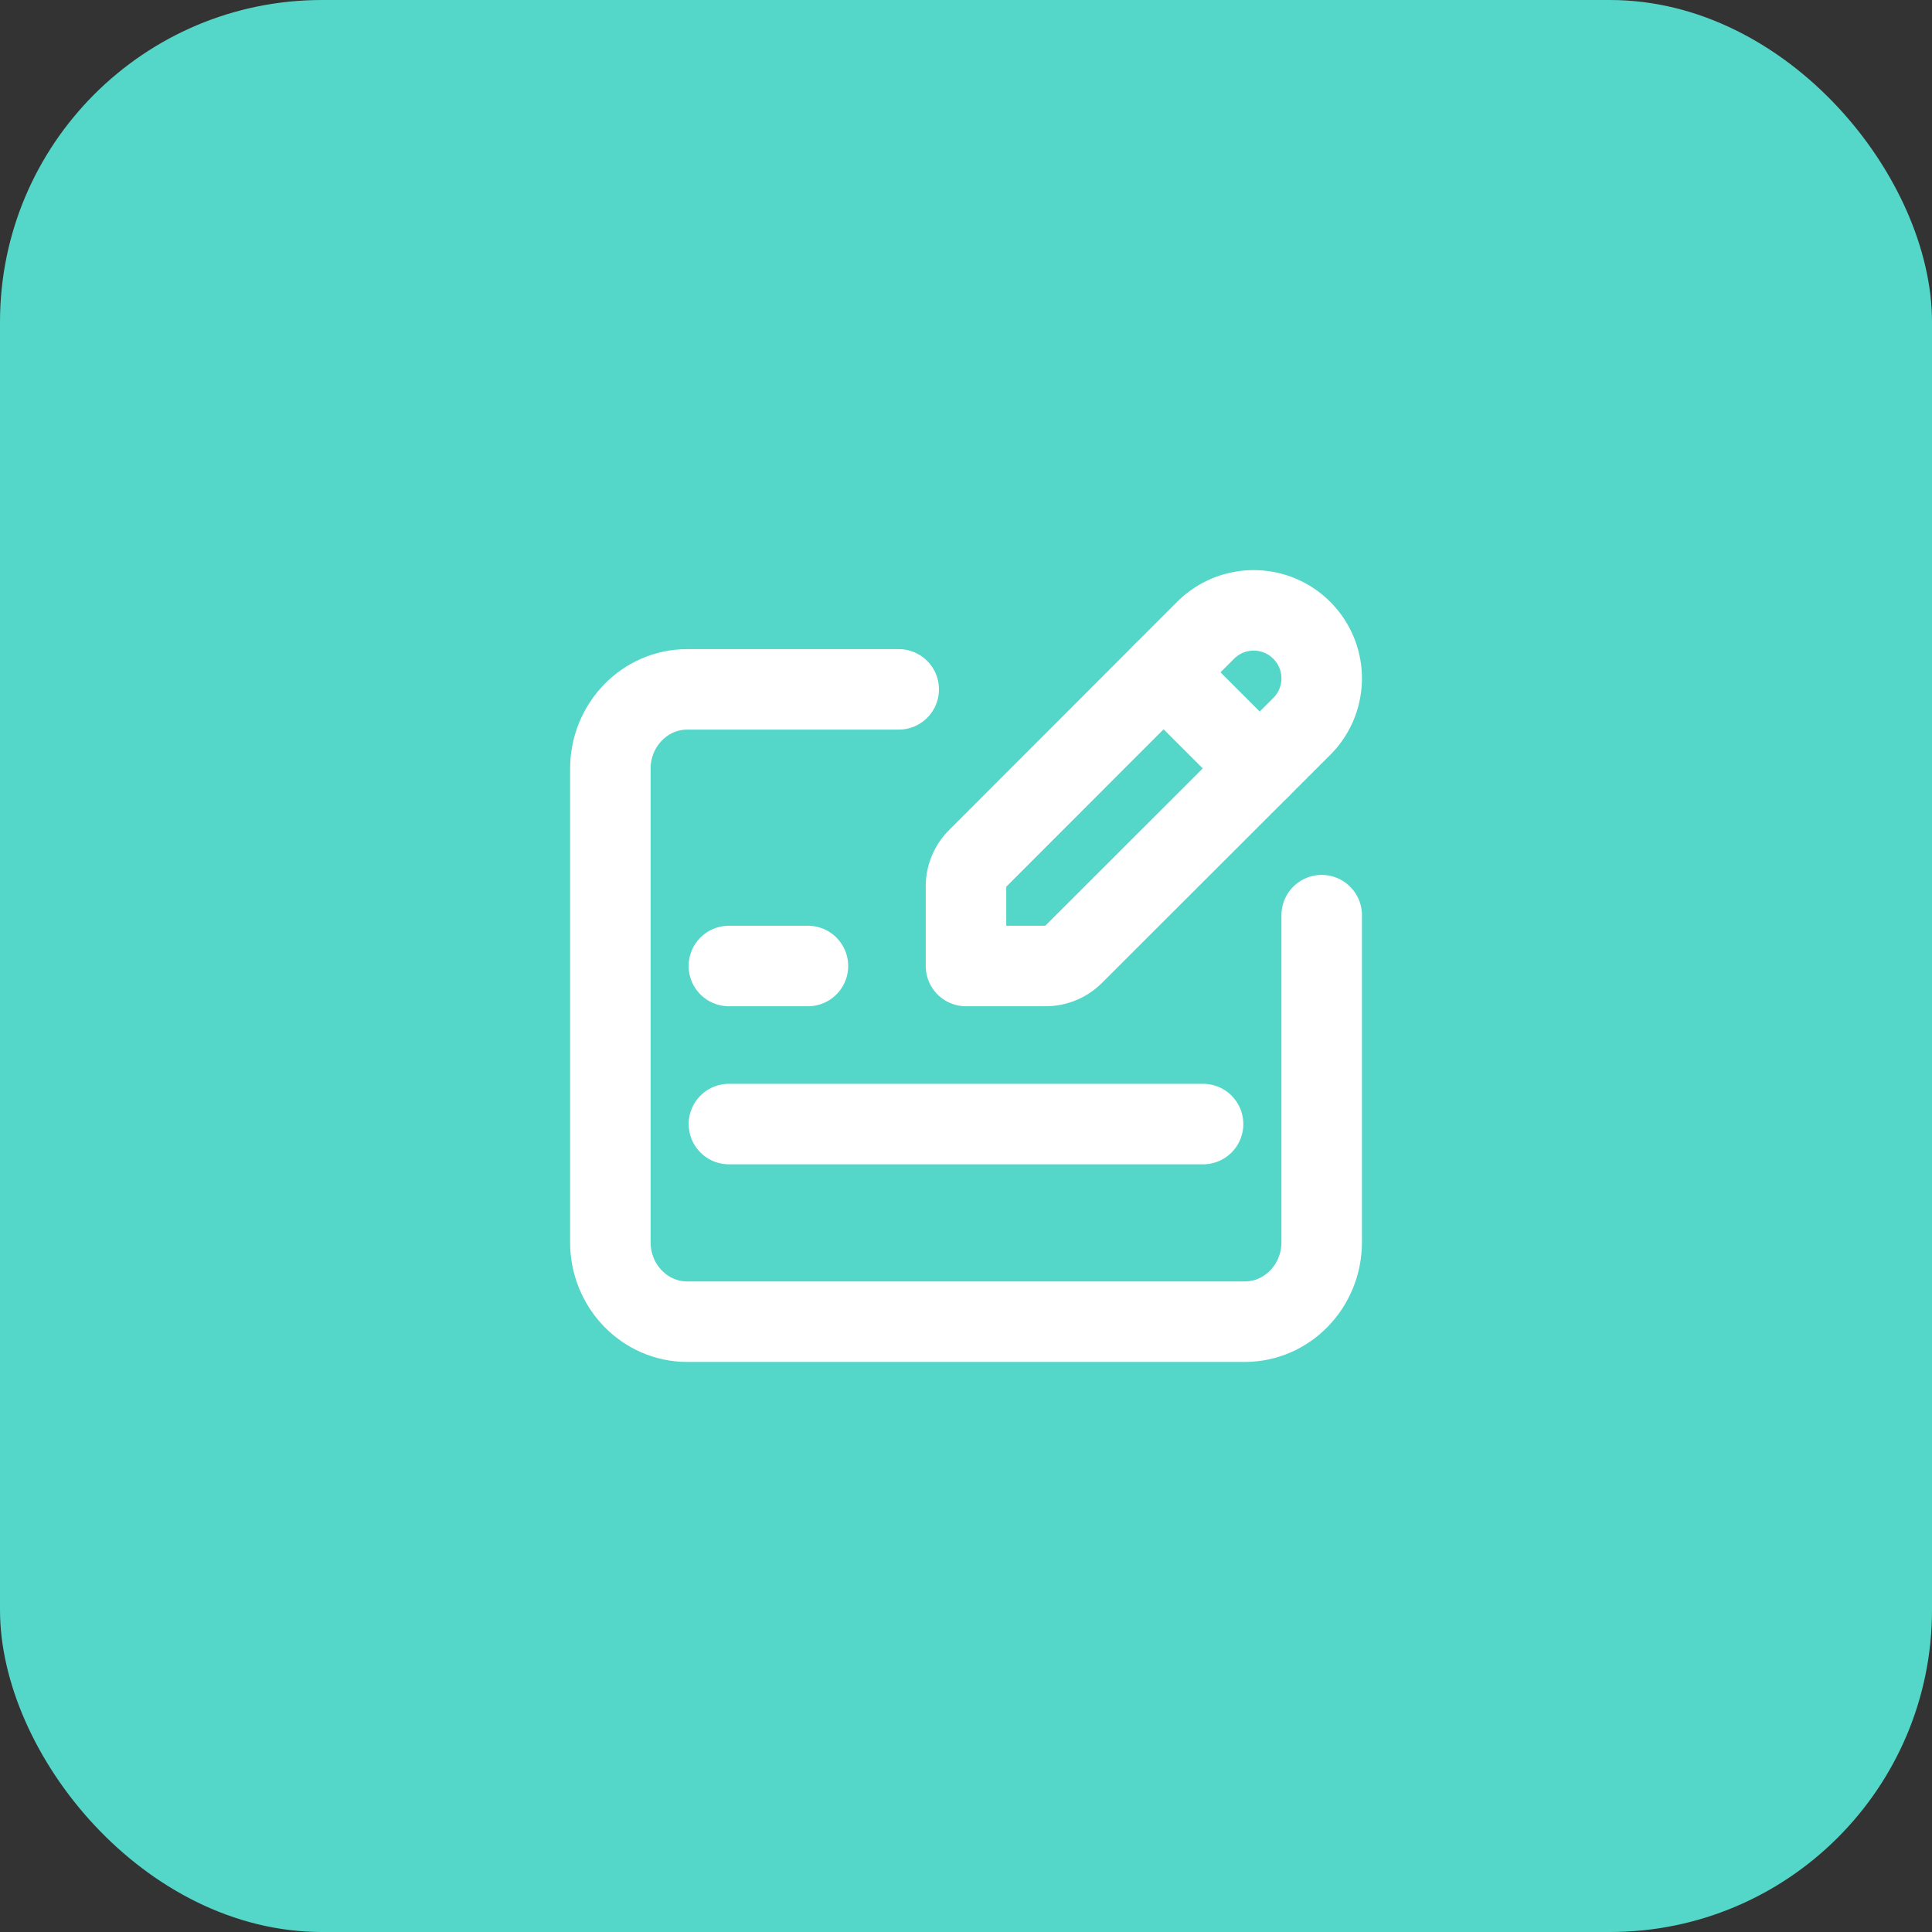
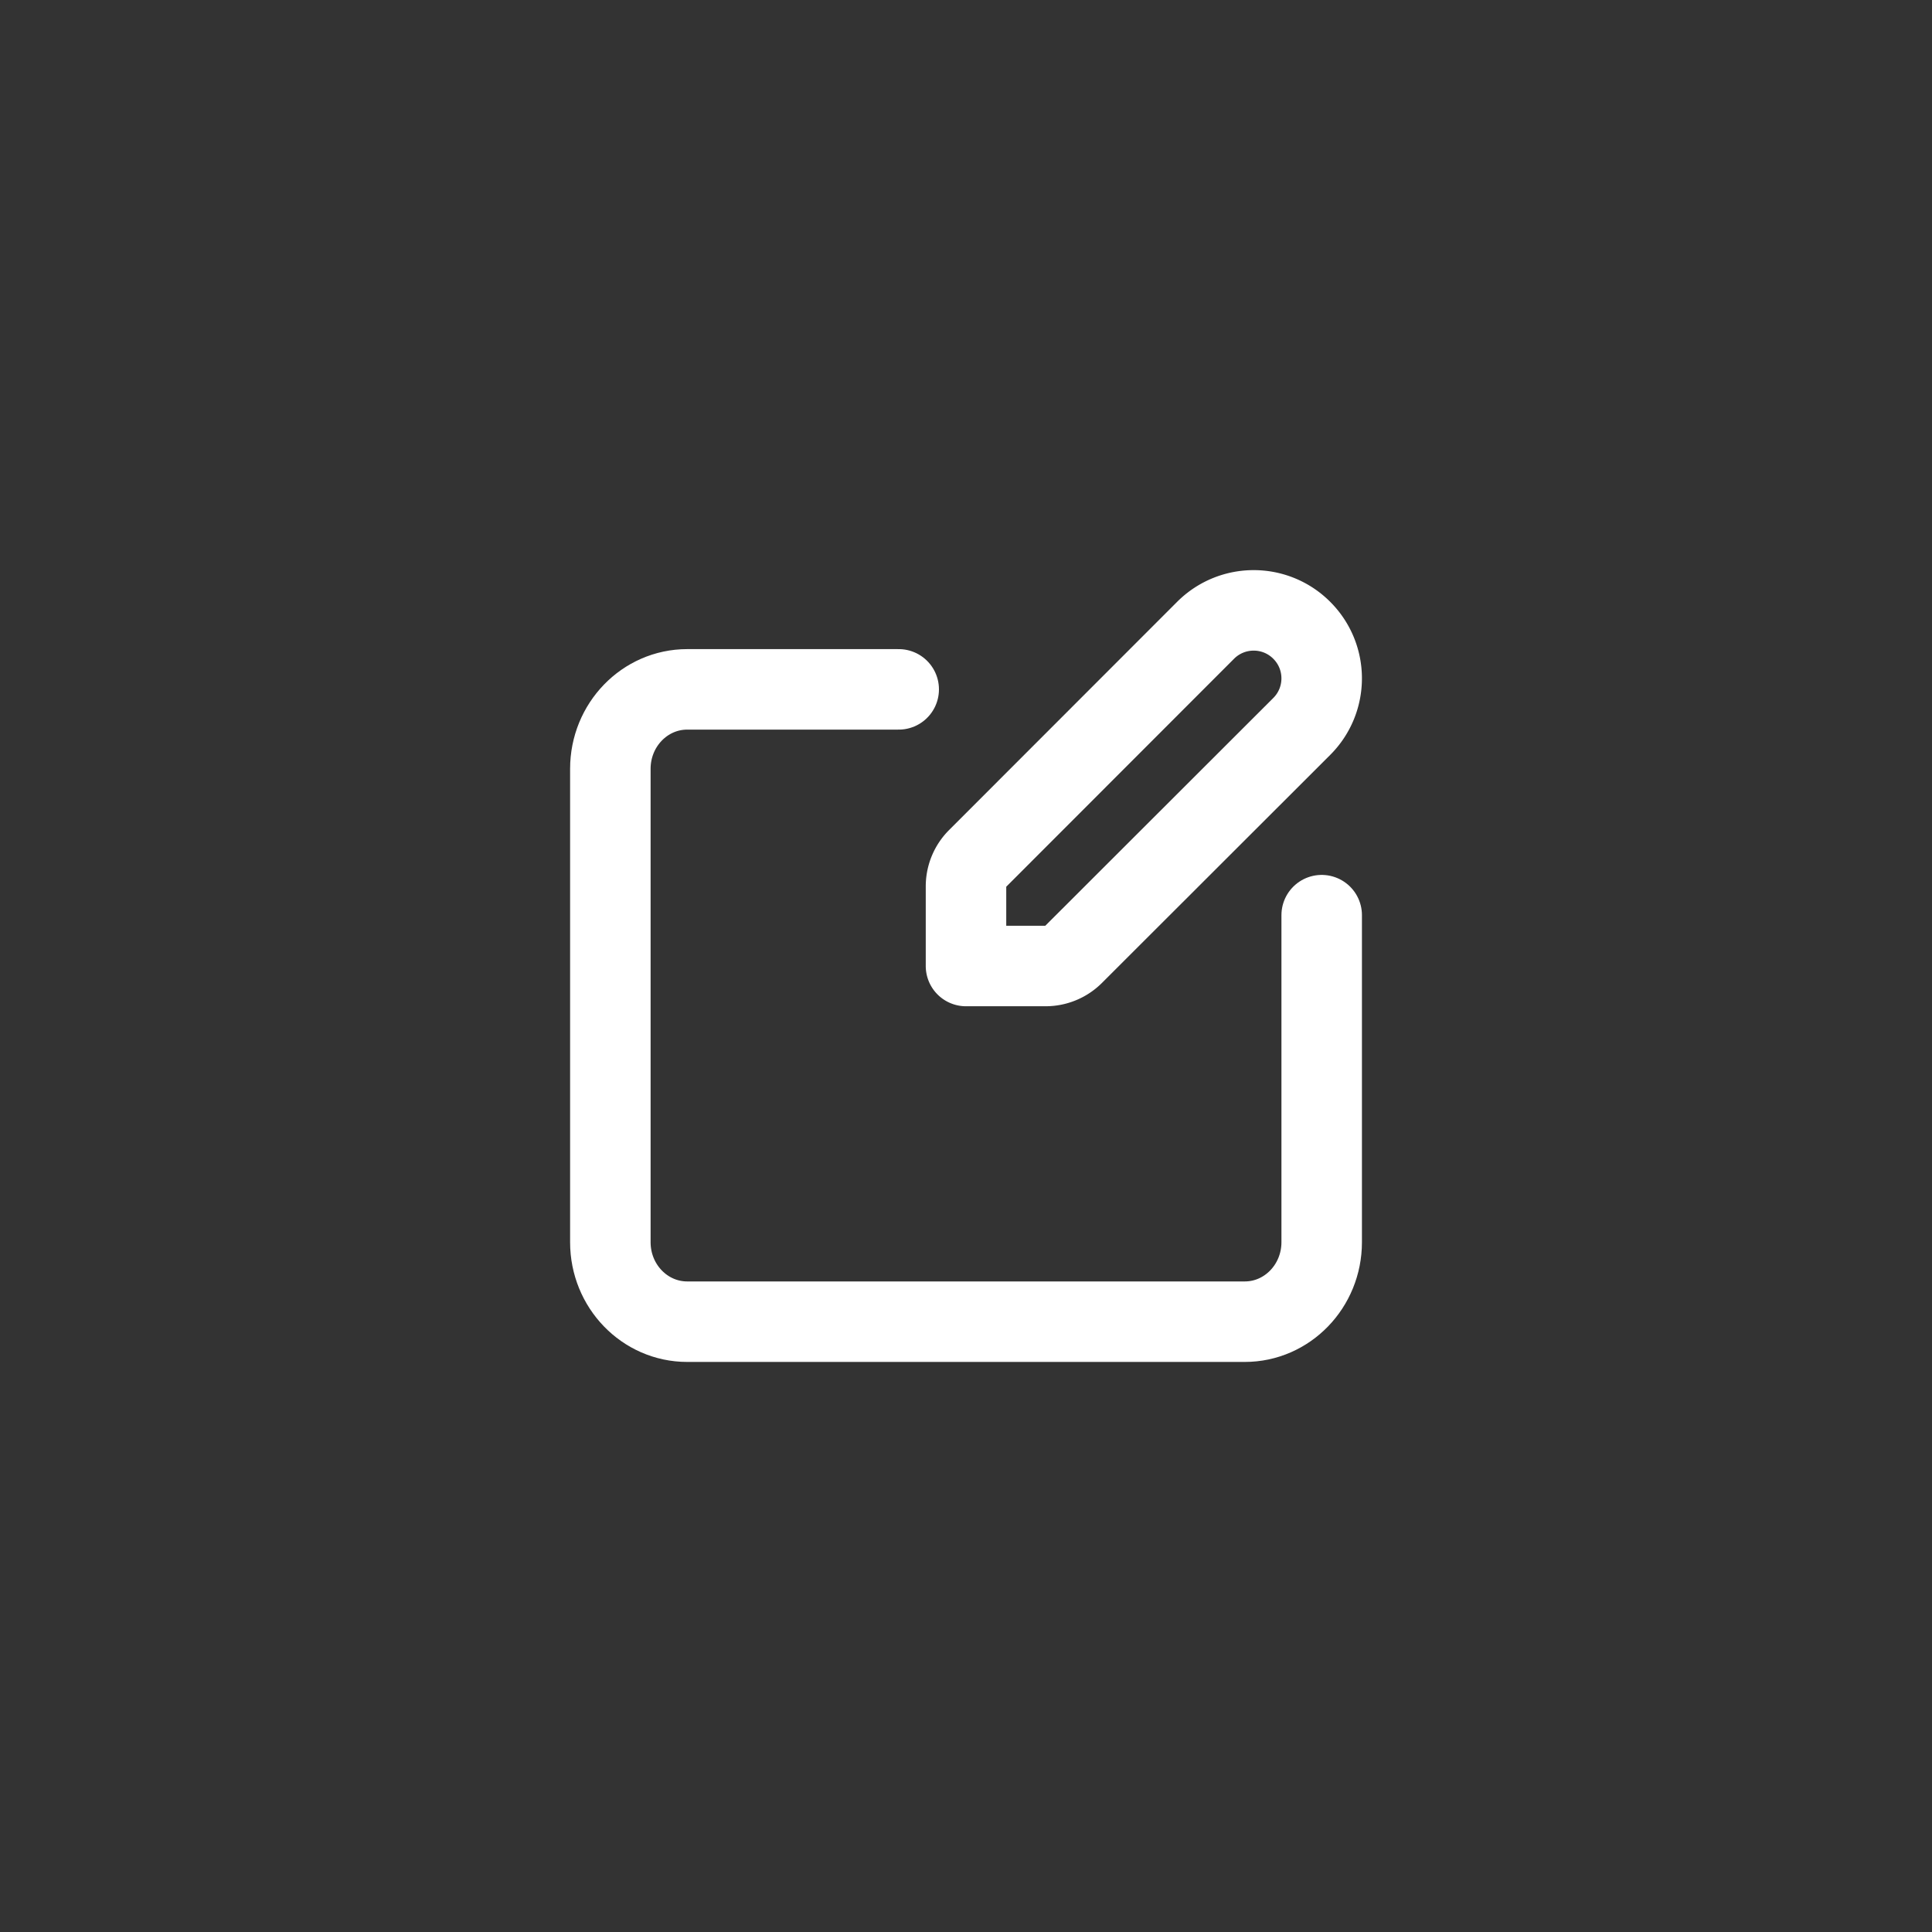
<svg xmlns="http://www.w3.org/2000/svg" width="48" height="48" fill="none">
  <rect width="100%" height="100%" fill="#333333" stroke="none" />
-   <rect width="48" height="48" rx="8" fill="#54D7C9" />
  <path d="M32.837 22.737v8.125c0 1.09-.856 1.975-1.911 1.975H17.074c-1.055 0-1.91-.884-1.91-1.974V19.101c0-1.09.855-1.974 1.91-1.974h5.254" stroke="#fff" stroke-width="2" stroke-linecap="round" stroke-linejoin="round" />
  <path clip-rule="evenodd" d="M29.952 15.66c.66-.66 1.73-.661 2.39 0v0c.66.66.66 1.73-.002 2.39l-5.669 5.663a.98.98 0 0 1-.693.287H24v-1.978c0-.26.103-.51.288-.694l5.664-5.668v0z" stroke="#fff" stroke-width="2" stroke-linecap="round" stroke-linejoin="round" />
-   <path d="M20.073 24h-1.964M18.11 27.927h11.78M31.295 19.09l-2.386-2.385" stroke="#fff" stroke-width="2" stroke-linecap="round" stroke-linejoin="round" />
</svg>